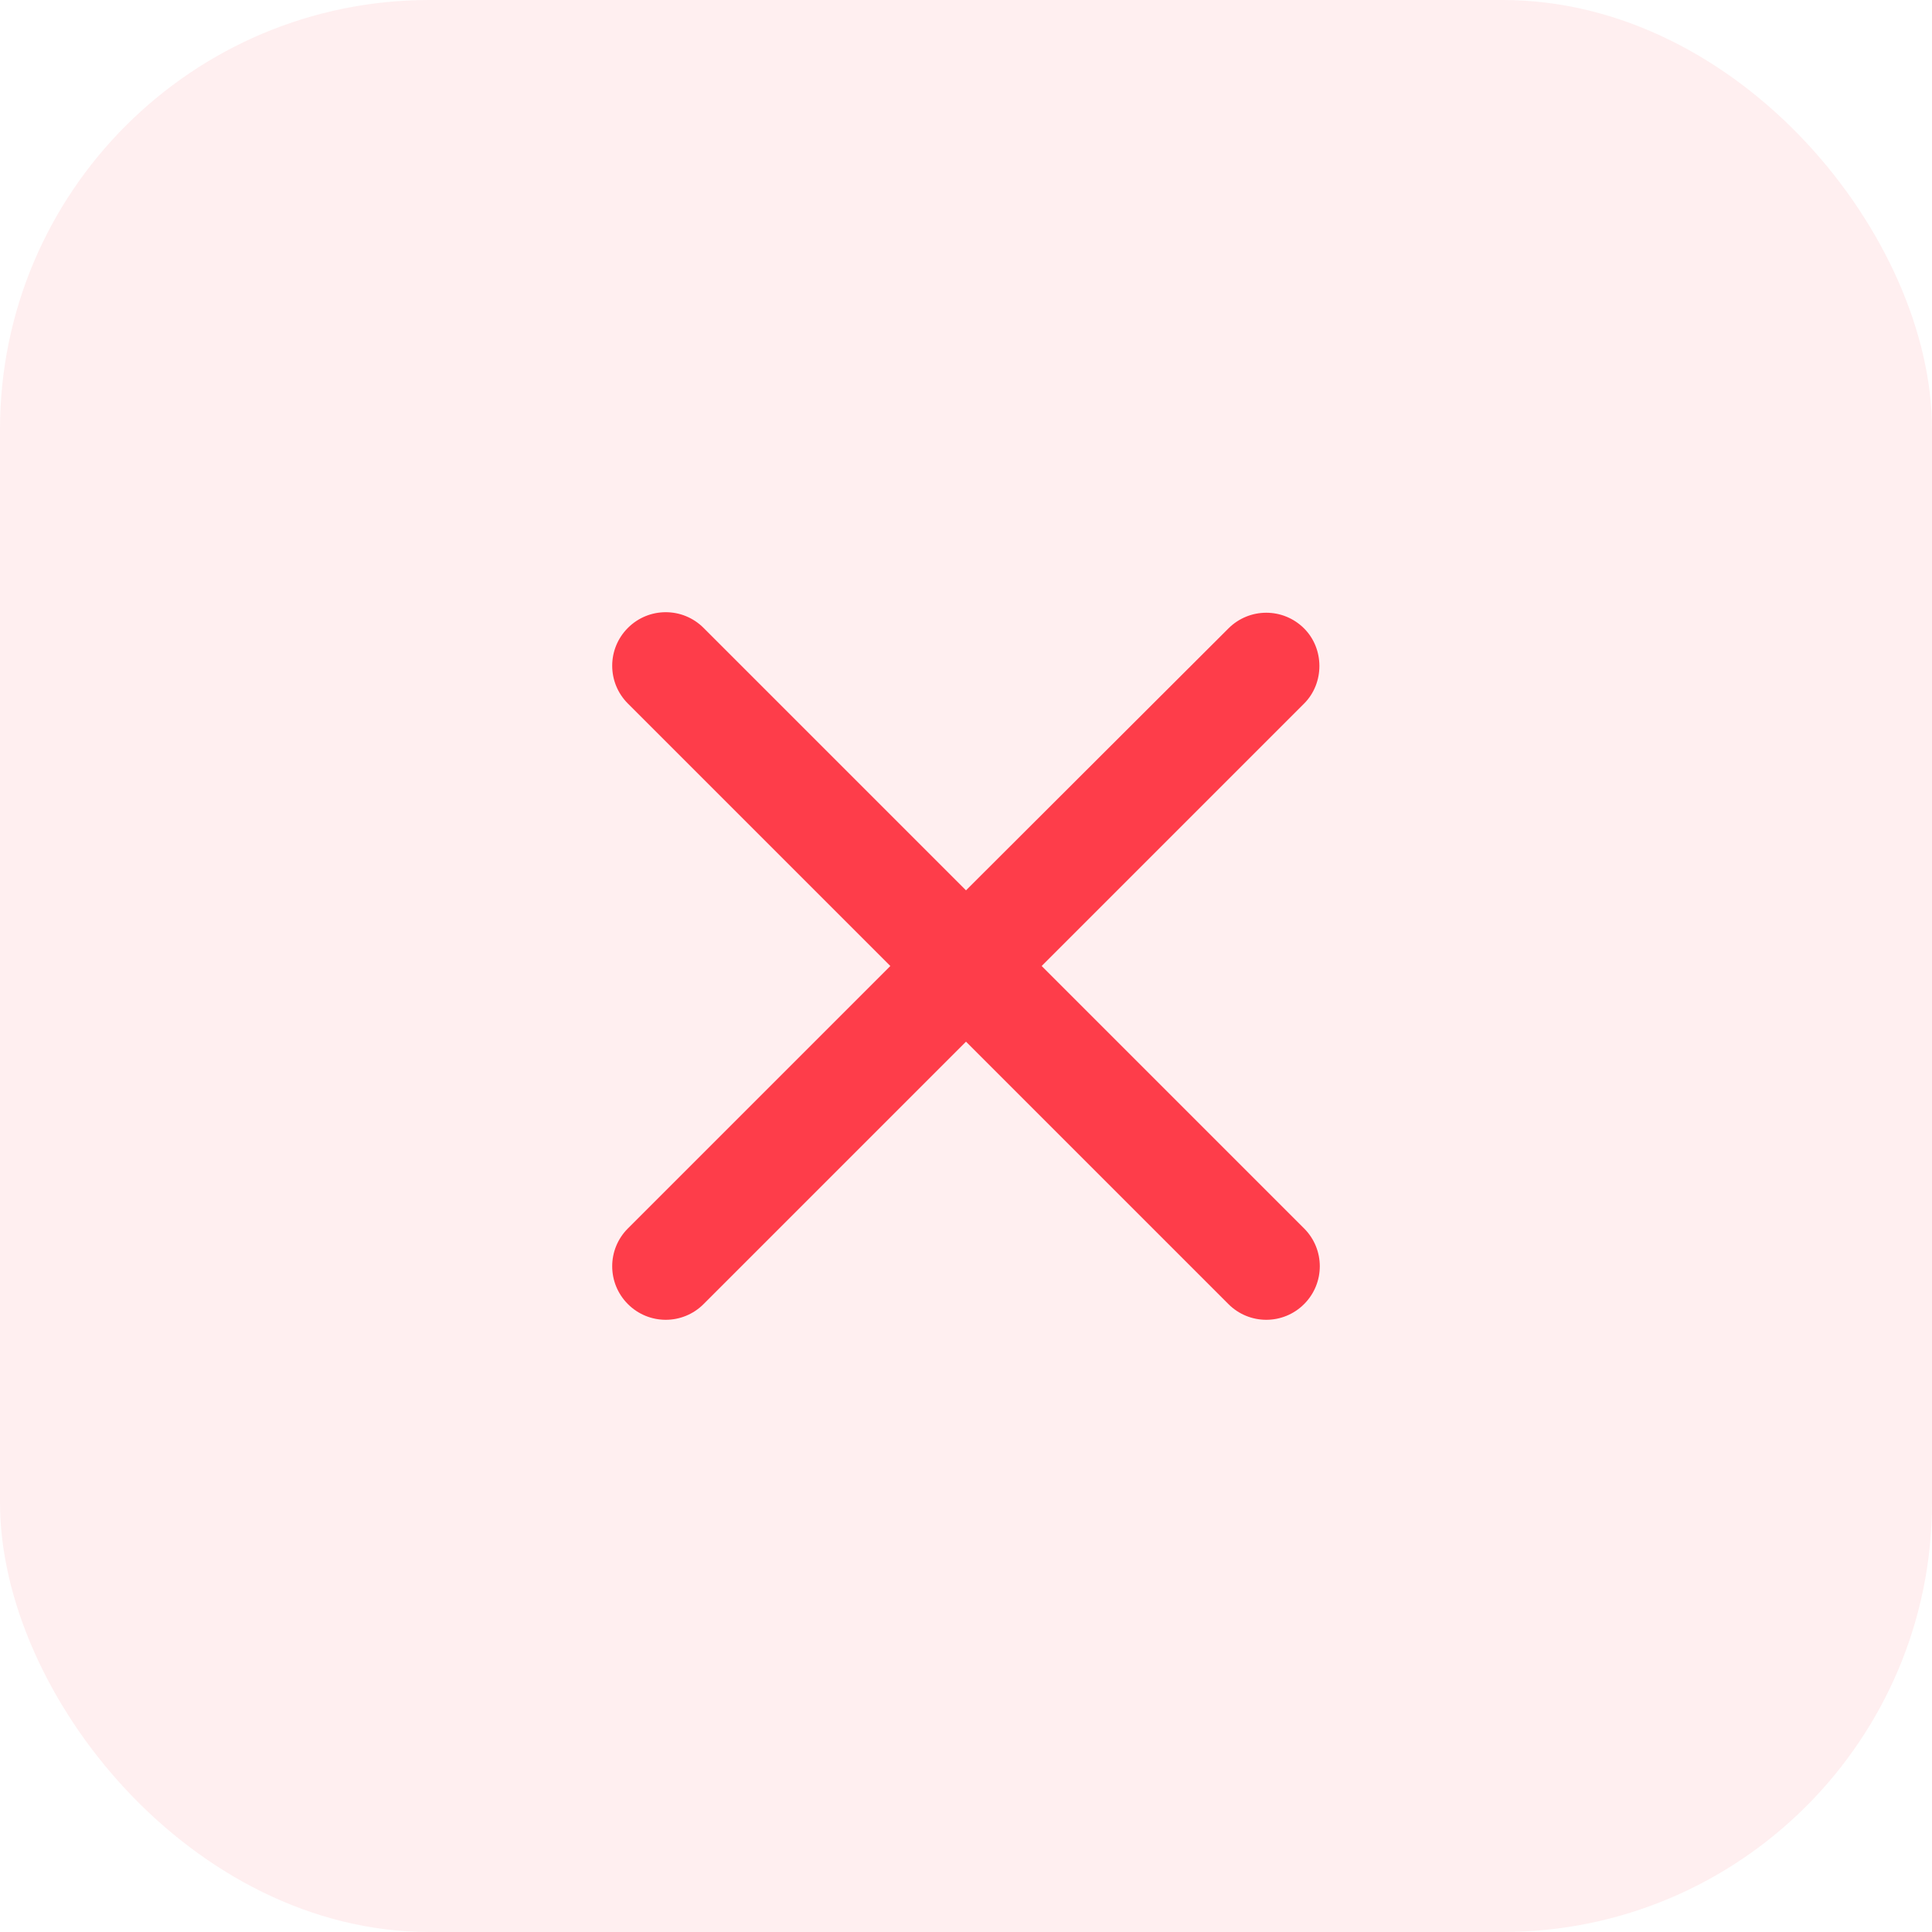
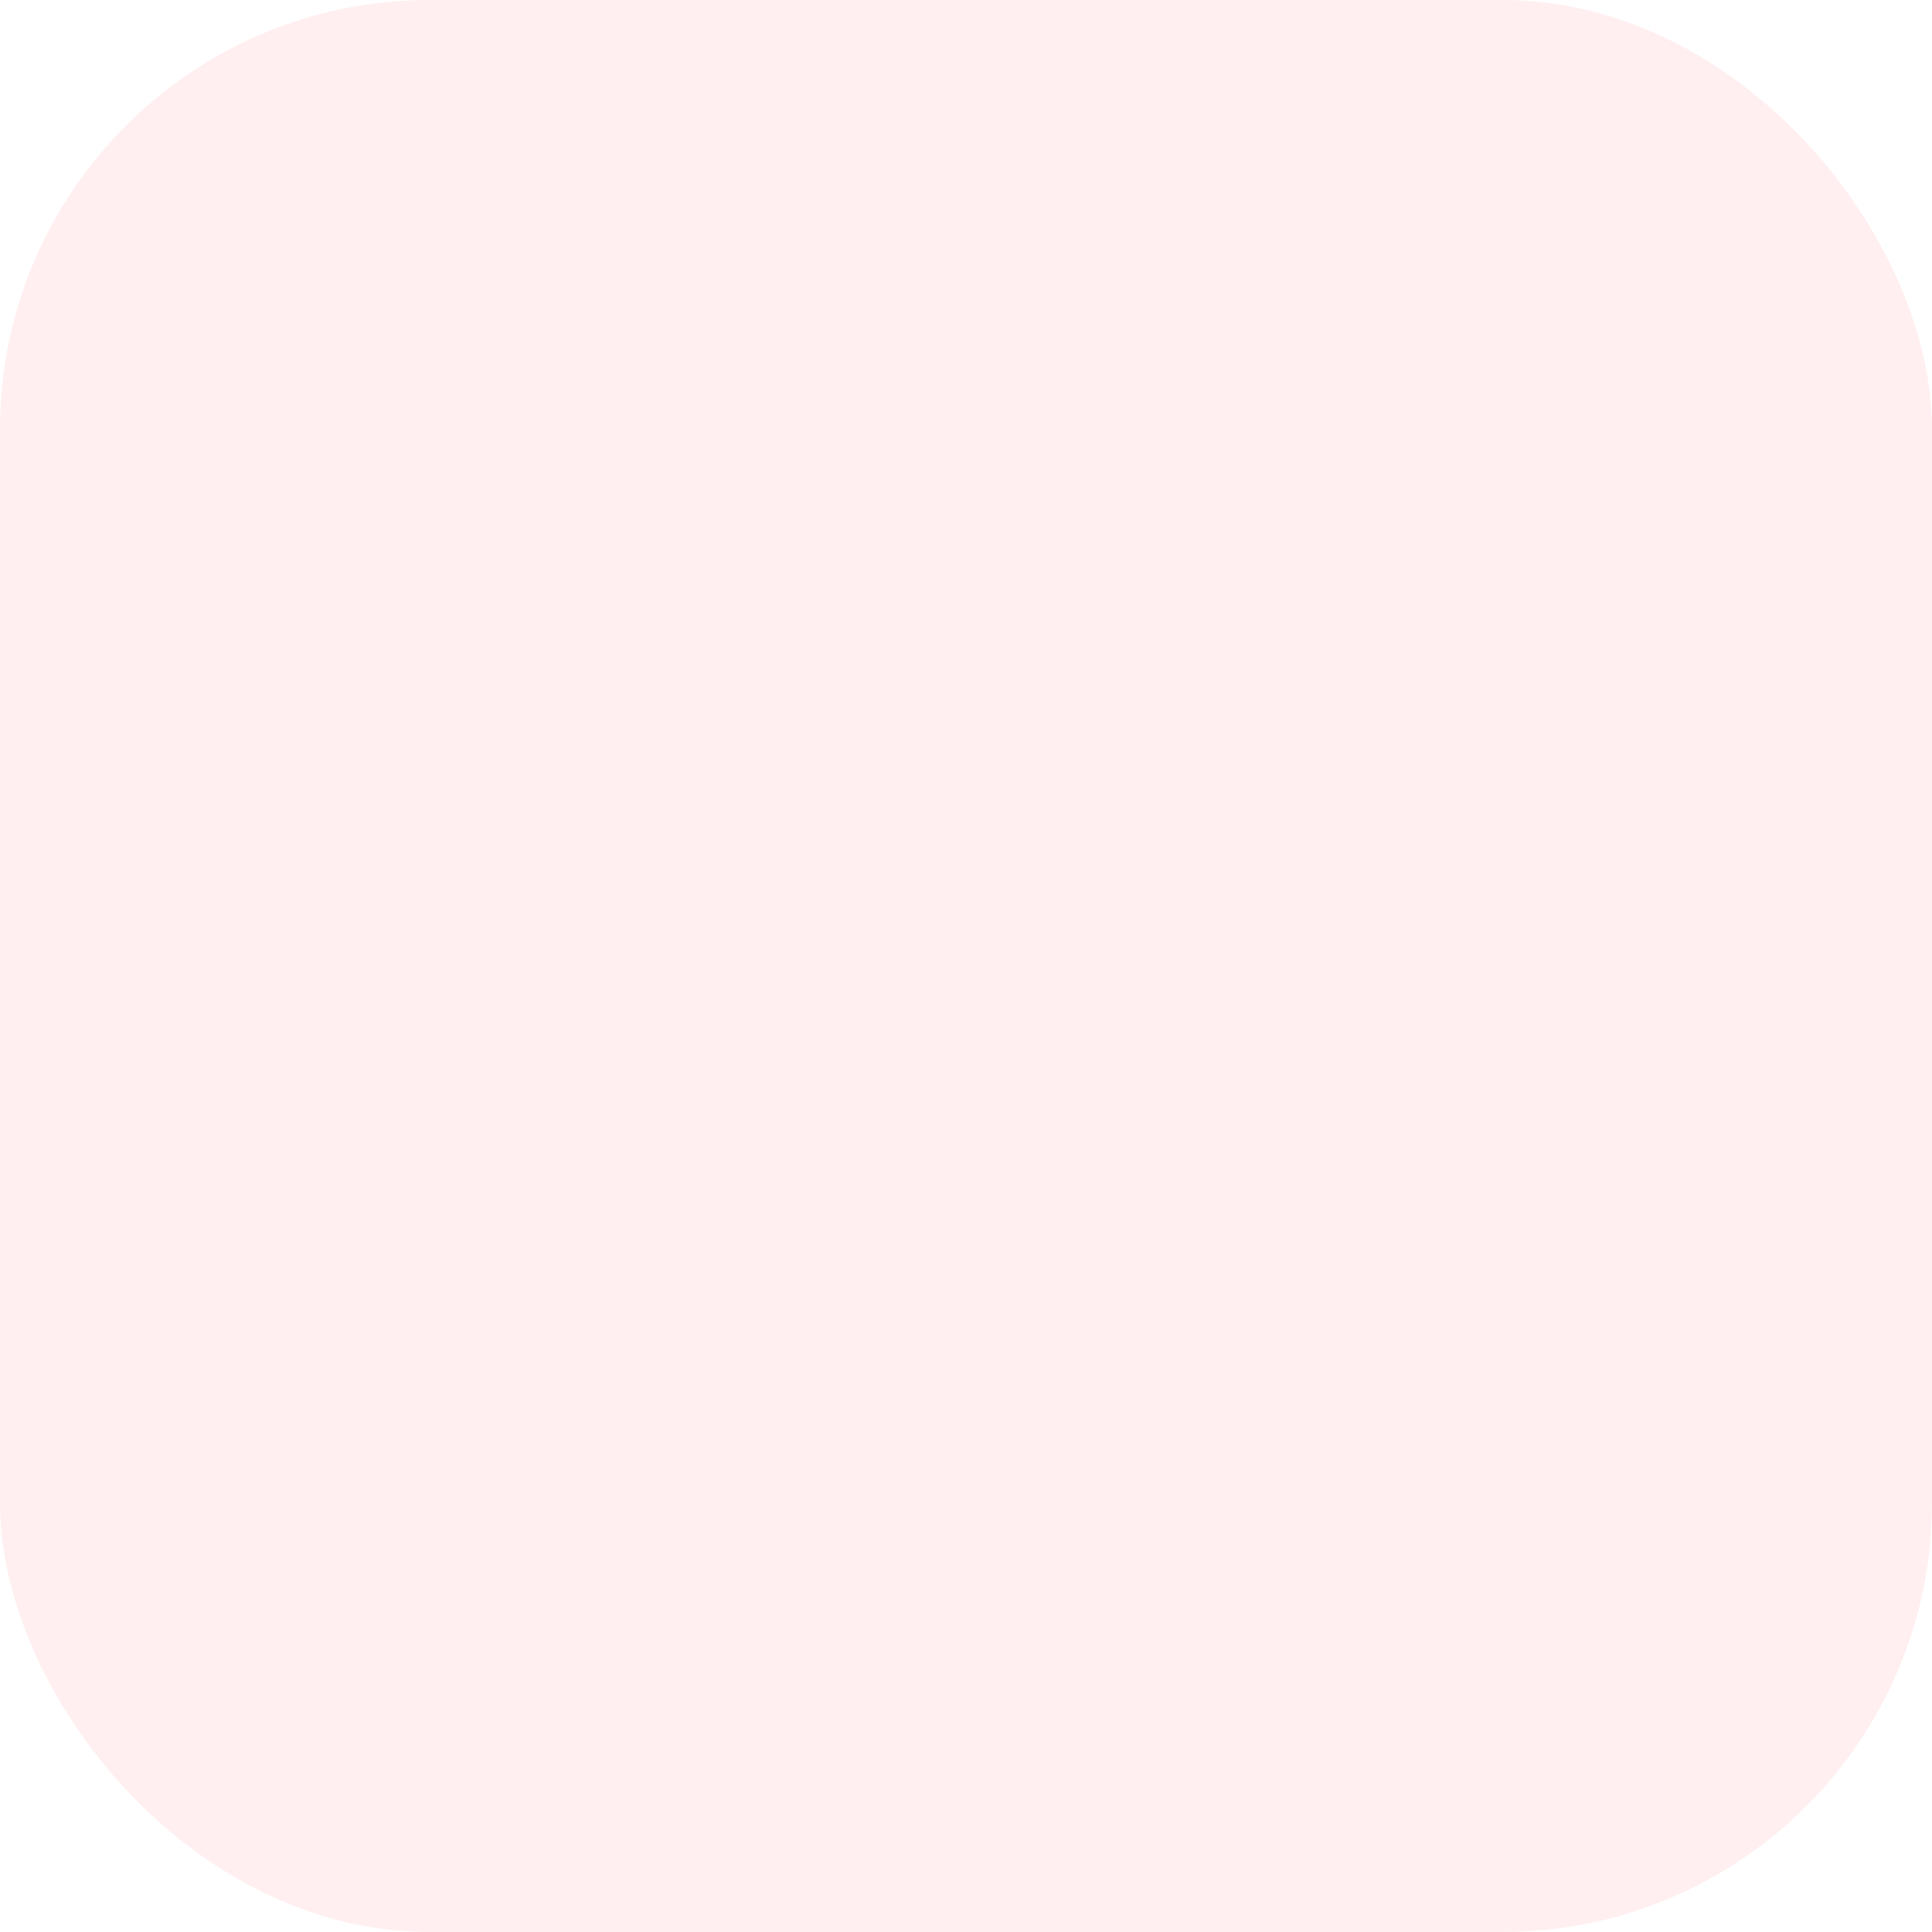
<svg xmlns="http://www.w3.org/2000/svg" width="36" height="36" viewBox="0 0 36 36" fill="none">
  <rect width="36" height="36" rx="8" fill="#FE3D4A" fill-opacity="0.08" />
  <g clip-path="url(#clip0_4005_13783)">
-     <path d="M24.3 11.71C23.91 11.32 23.28 11.32 22.89 11.71L18 16.59L13.11 11.7C12.72 11.31 12.09 11.31 11.7 11.7C11.31 12.09 11.31 12.72 11.7 13.11L16.59 18L11.7 22.89C11.31 23.28 11.31 23.91 11.7 24.3C12.09 24.69 12.72 24.69 13.11 24.3L18 19.41L22.89 24.3C23.28 24.69 23.91 24.69 24.3 24.3C24.69 23.91 24.69 23.28 24.3 22.89L19.41 18L24.3 13.11C24.68 12.73 24.68 12.09 24.3 11.71Z" fill="#FE3D4A" />
-   </g>
+     </g>
  <defs>
    <clipPath id="clip0_4005_13783">
      <rect width="24" height="24" fill="white" transform="translate(6 6)" />
    </clipPath>
  </defs>
</svg>